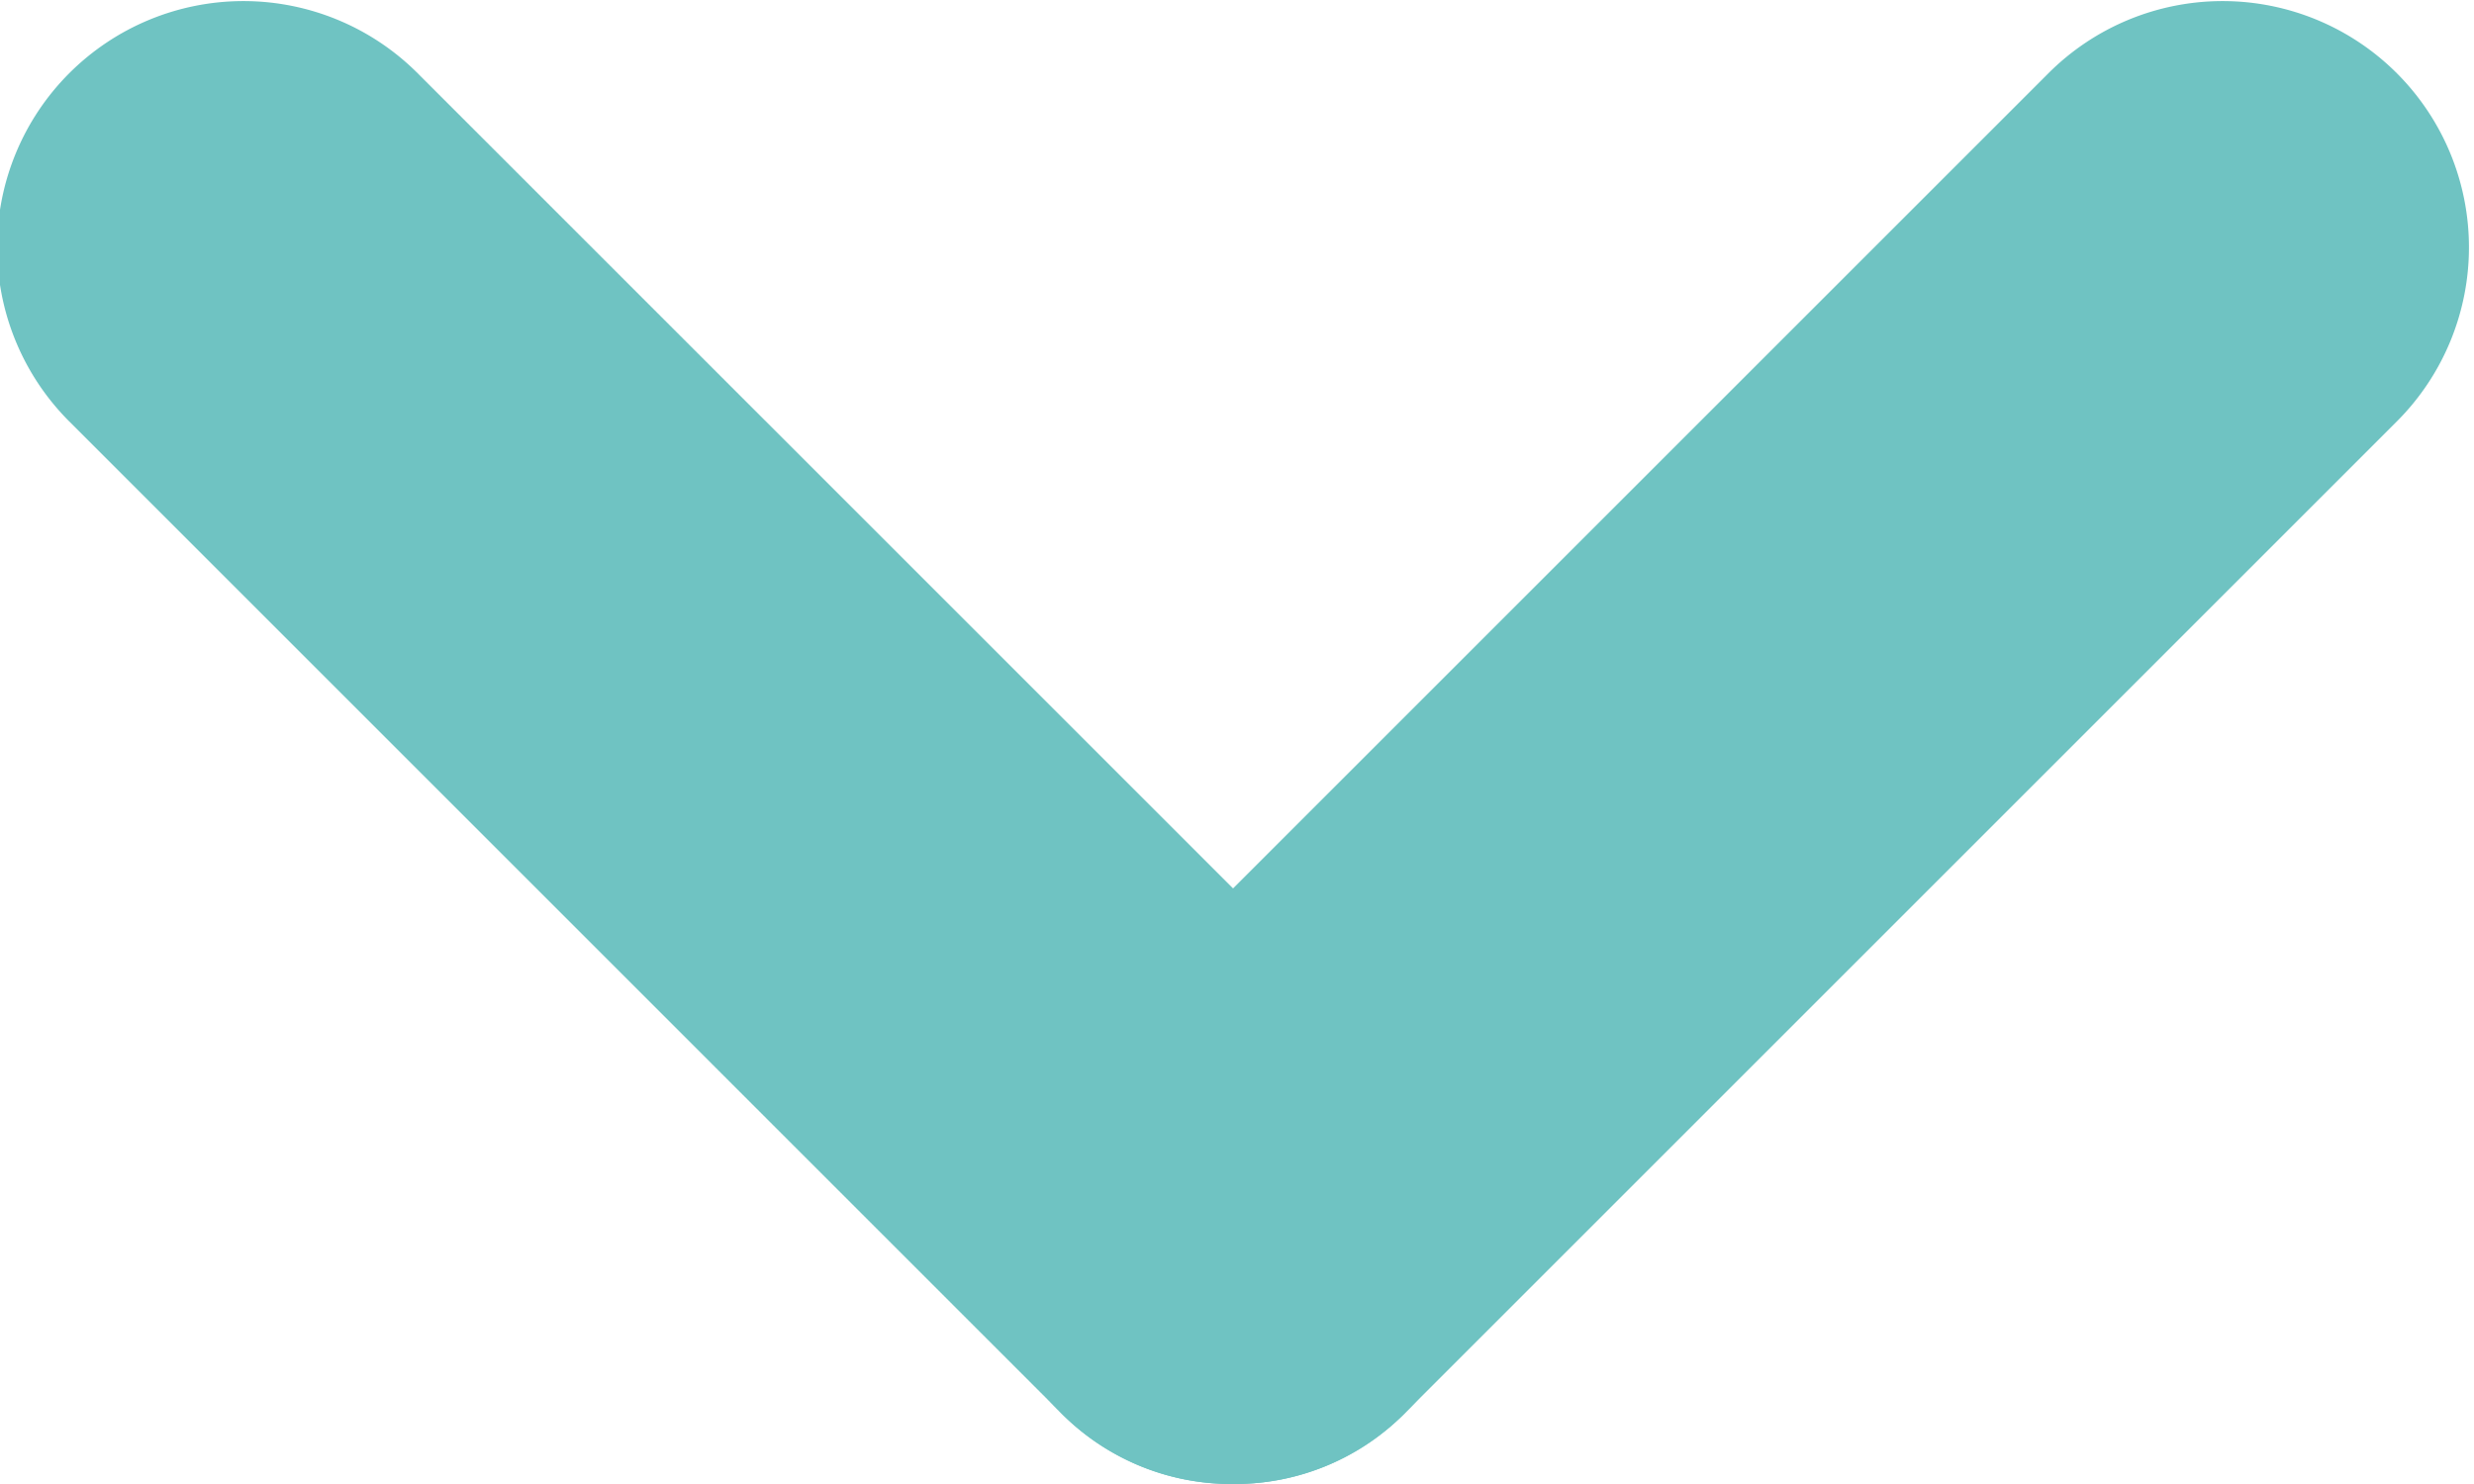
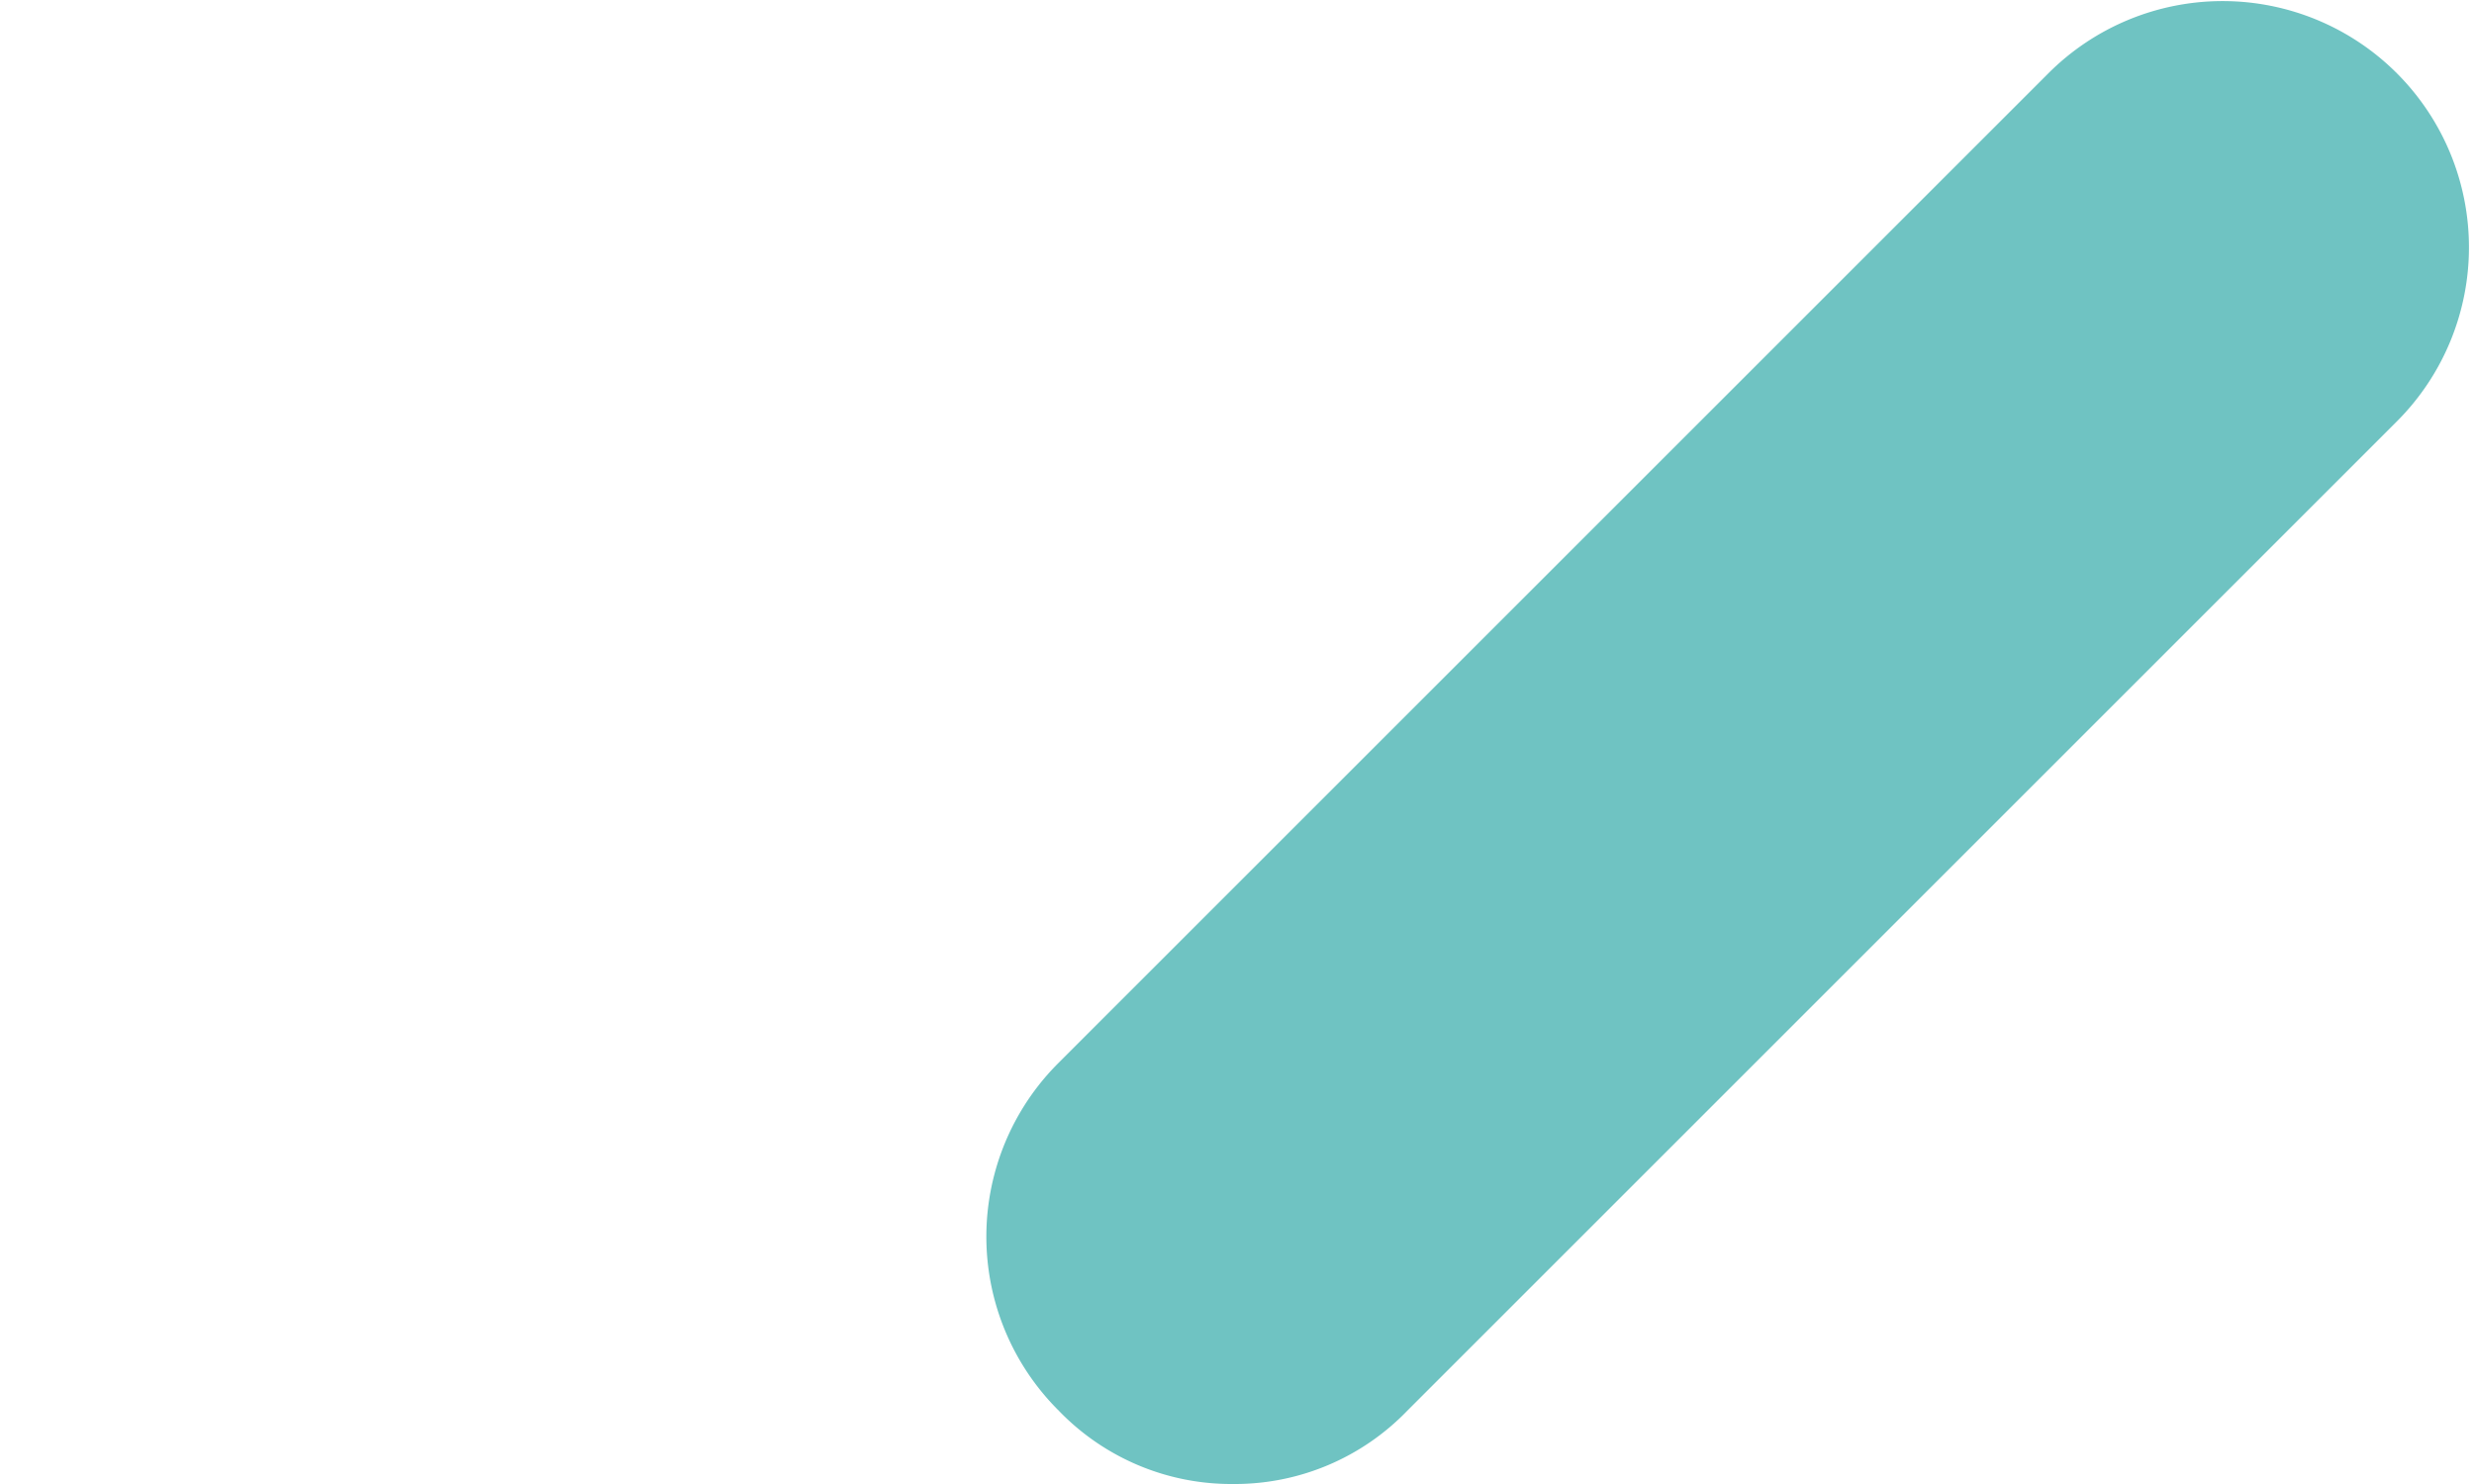
<svg xmlns="http://www.w3.org/2000/svg" width="12.5" height="7.5" viewBox="0 0 12.5 7.5">
  <title>down-green</title>
  <g>
-     <path d="M6.23,7.5a1.21,1.21,0,0,1-.88-.37l-5-5A1.24,1.24,0,0,1,2.11.37l5,5a1.24,1.24,0,0,1,0,1.76A1.21,1.21,0,0,1,6.23,7.5Z" fill="#6fc3c2" />
    <path d="M6.23,7.5a1.21,1.21,0,0,1-.88-.37,1.24,1.24,0,0,1,0-1.76l5-5a1.24,1.24,0,1,1,1.76,1.76l-5,5A1.21,1.21,0,0,1,6.23,7.5Z" fill="#6fc3c2" />
  </g>
</svg>